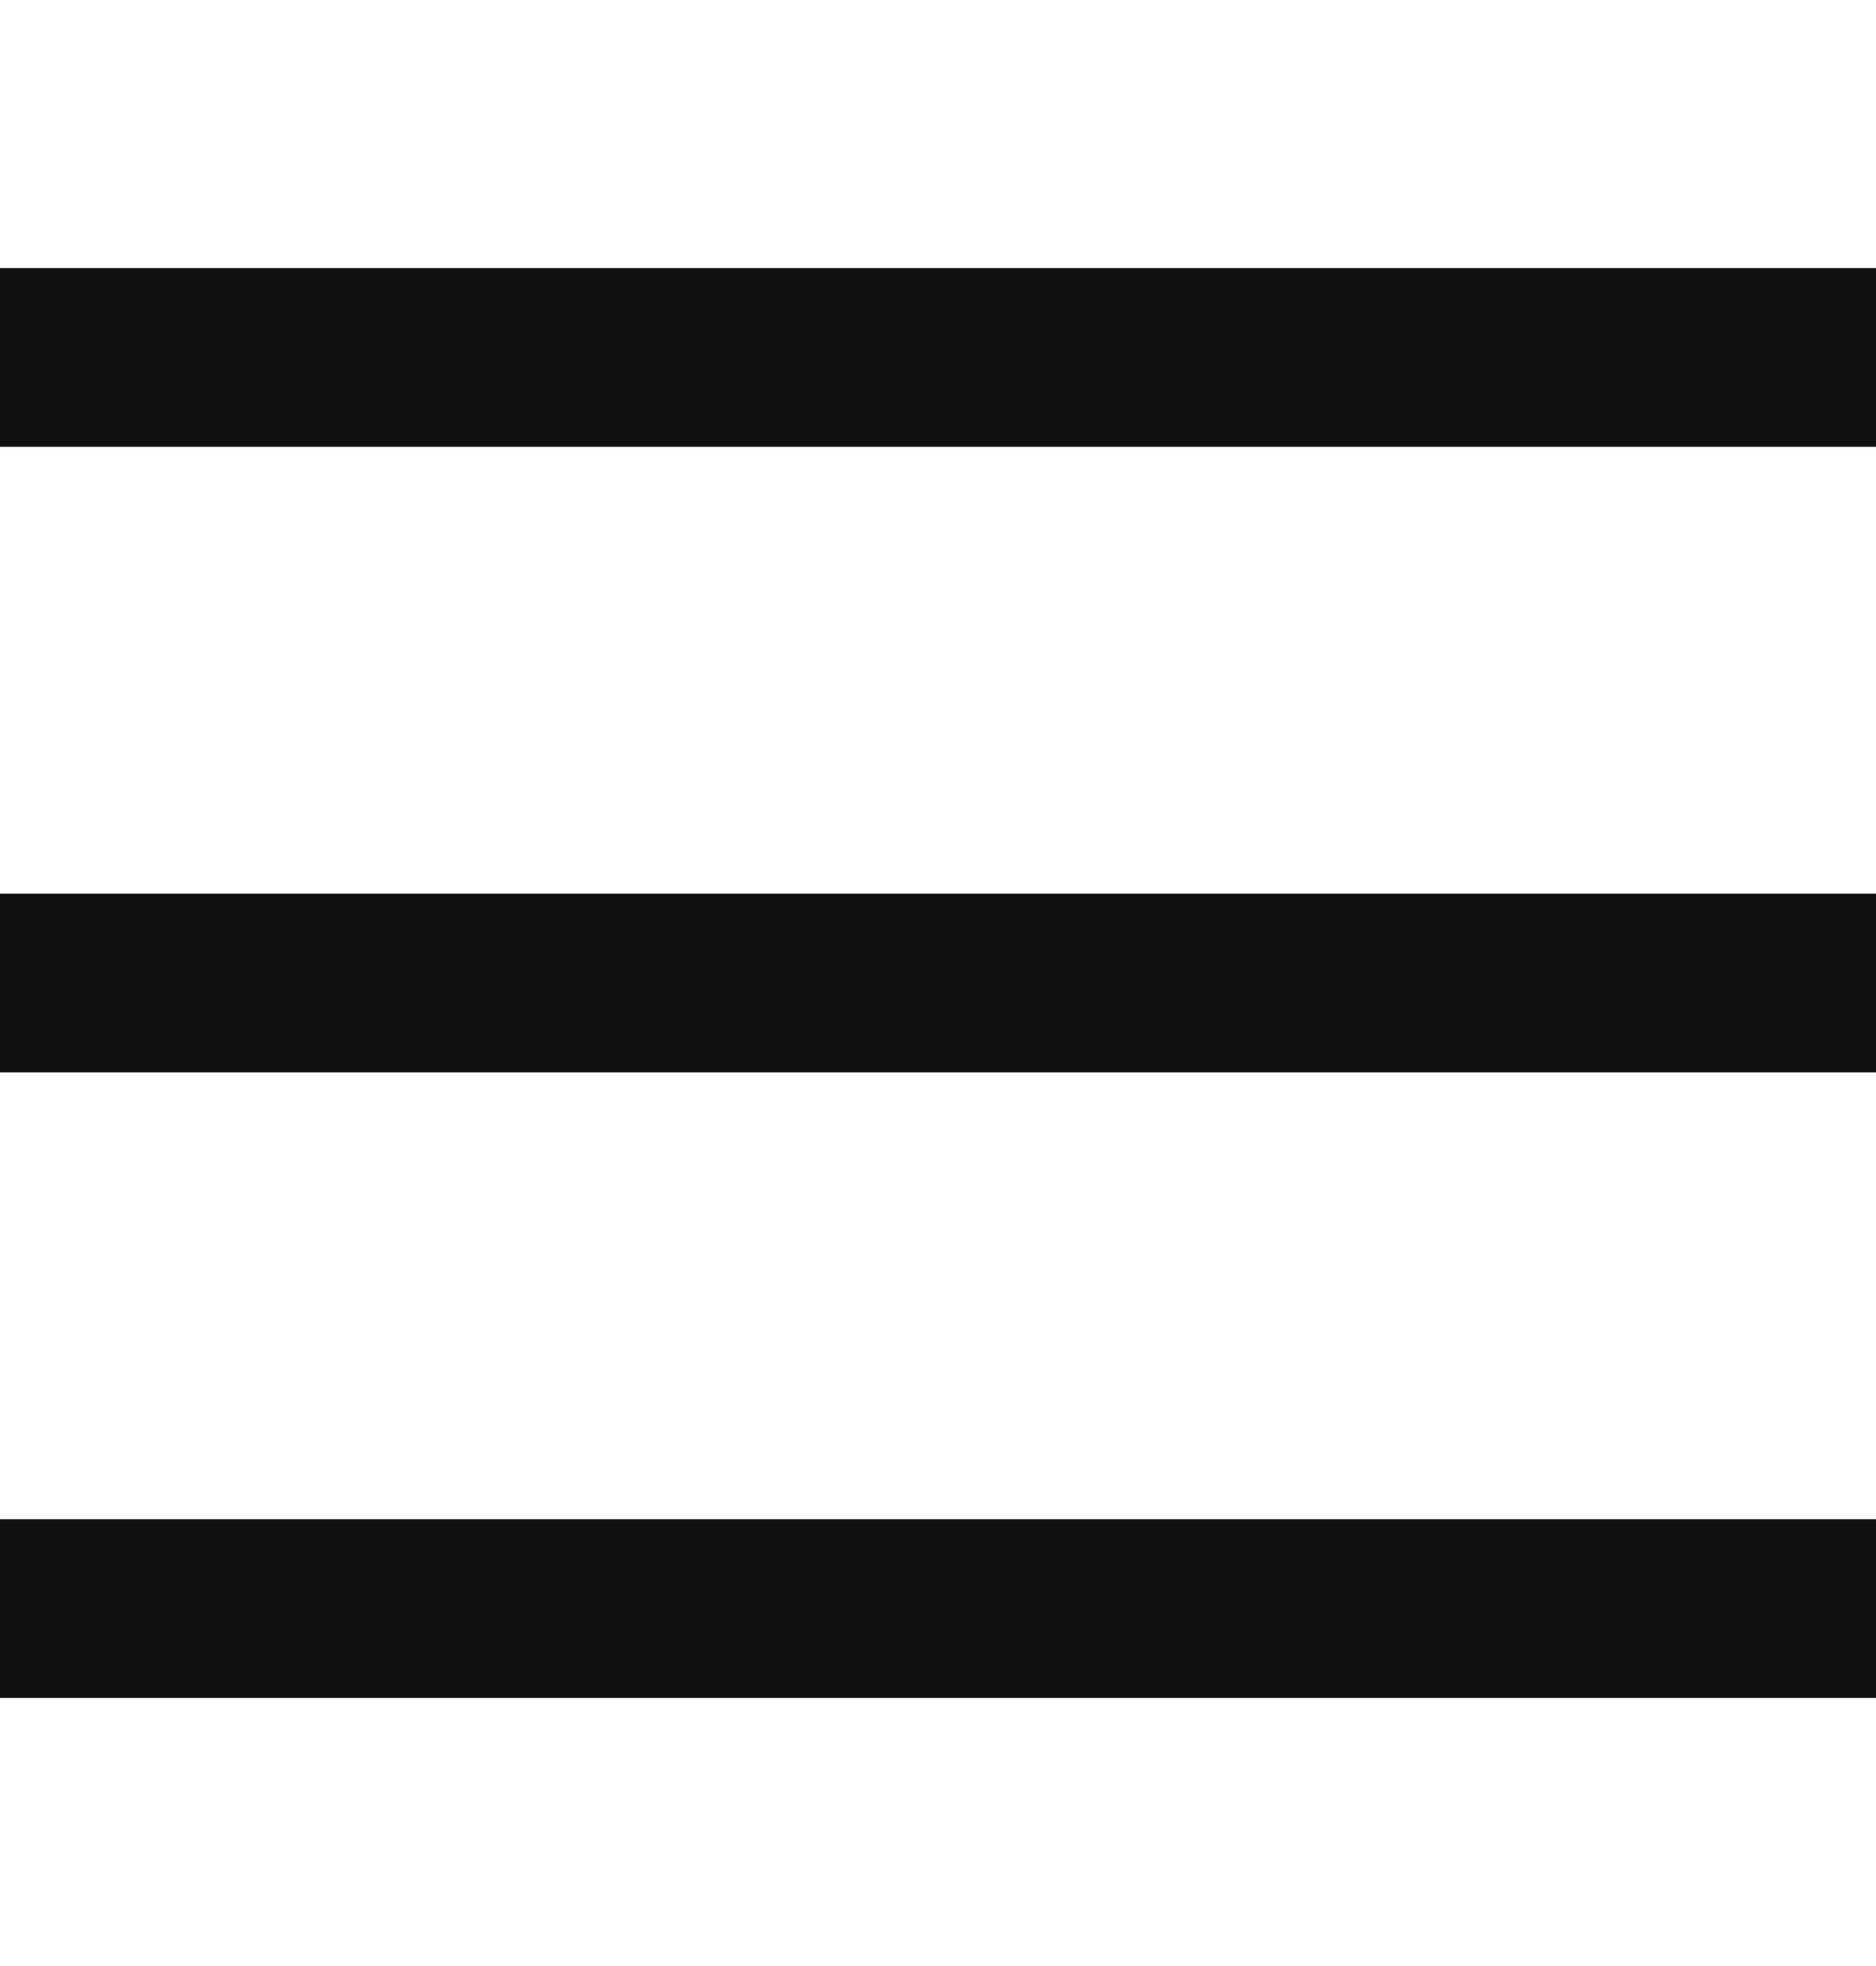
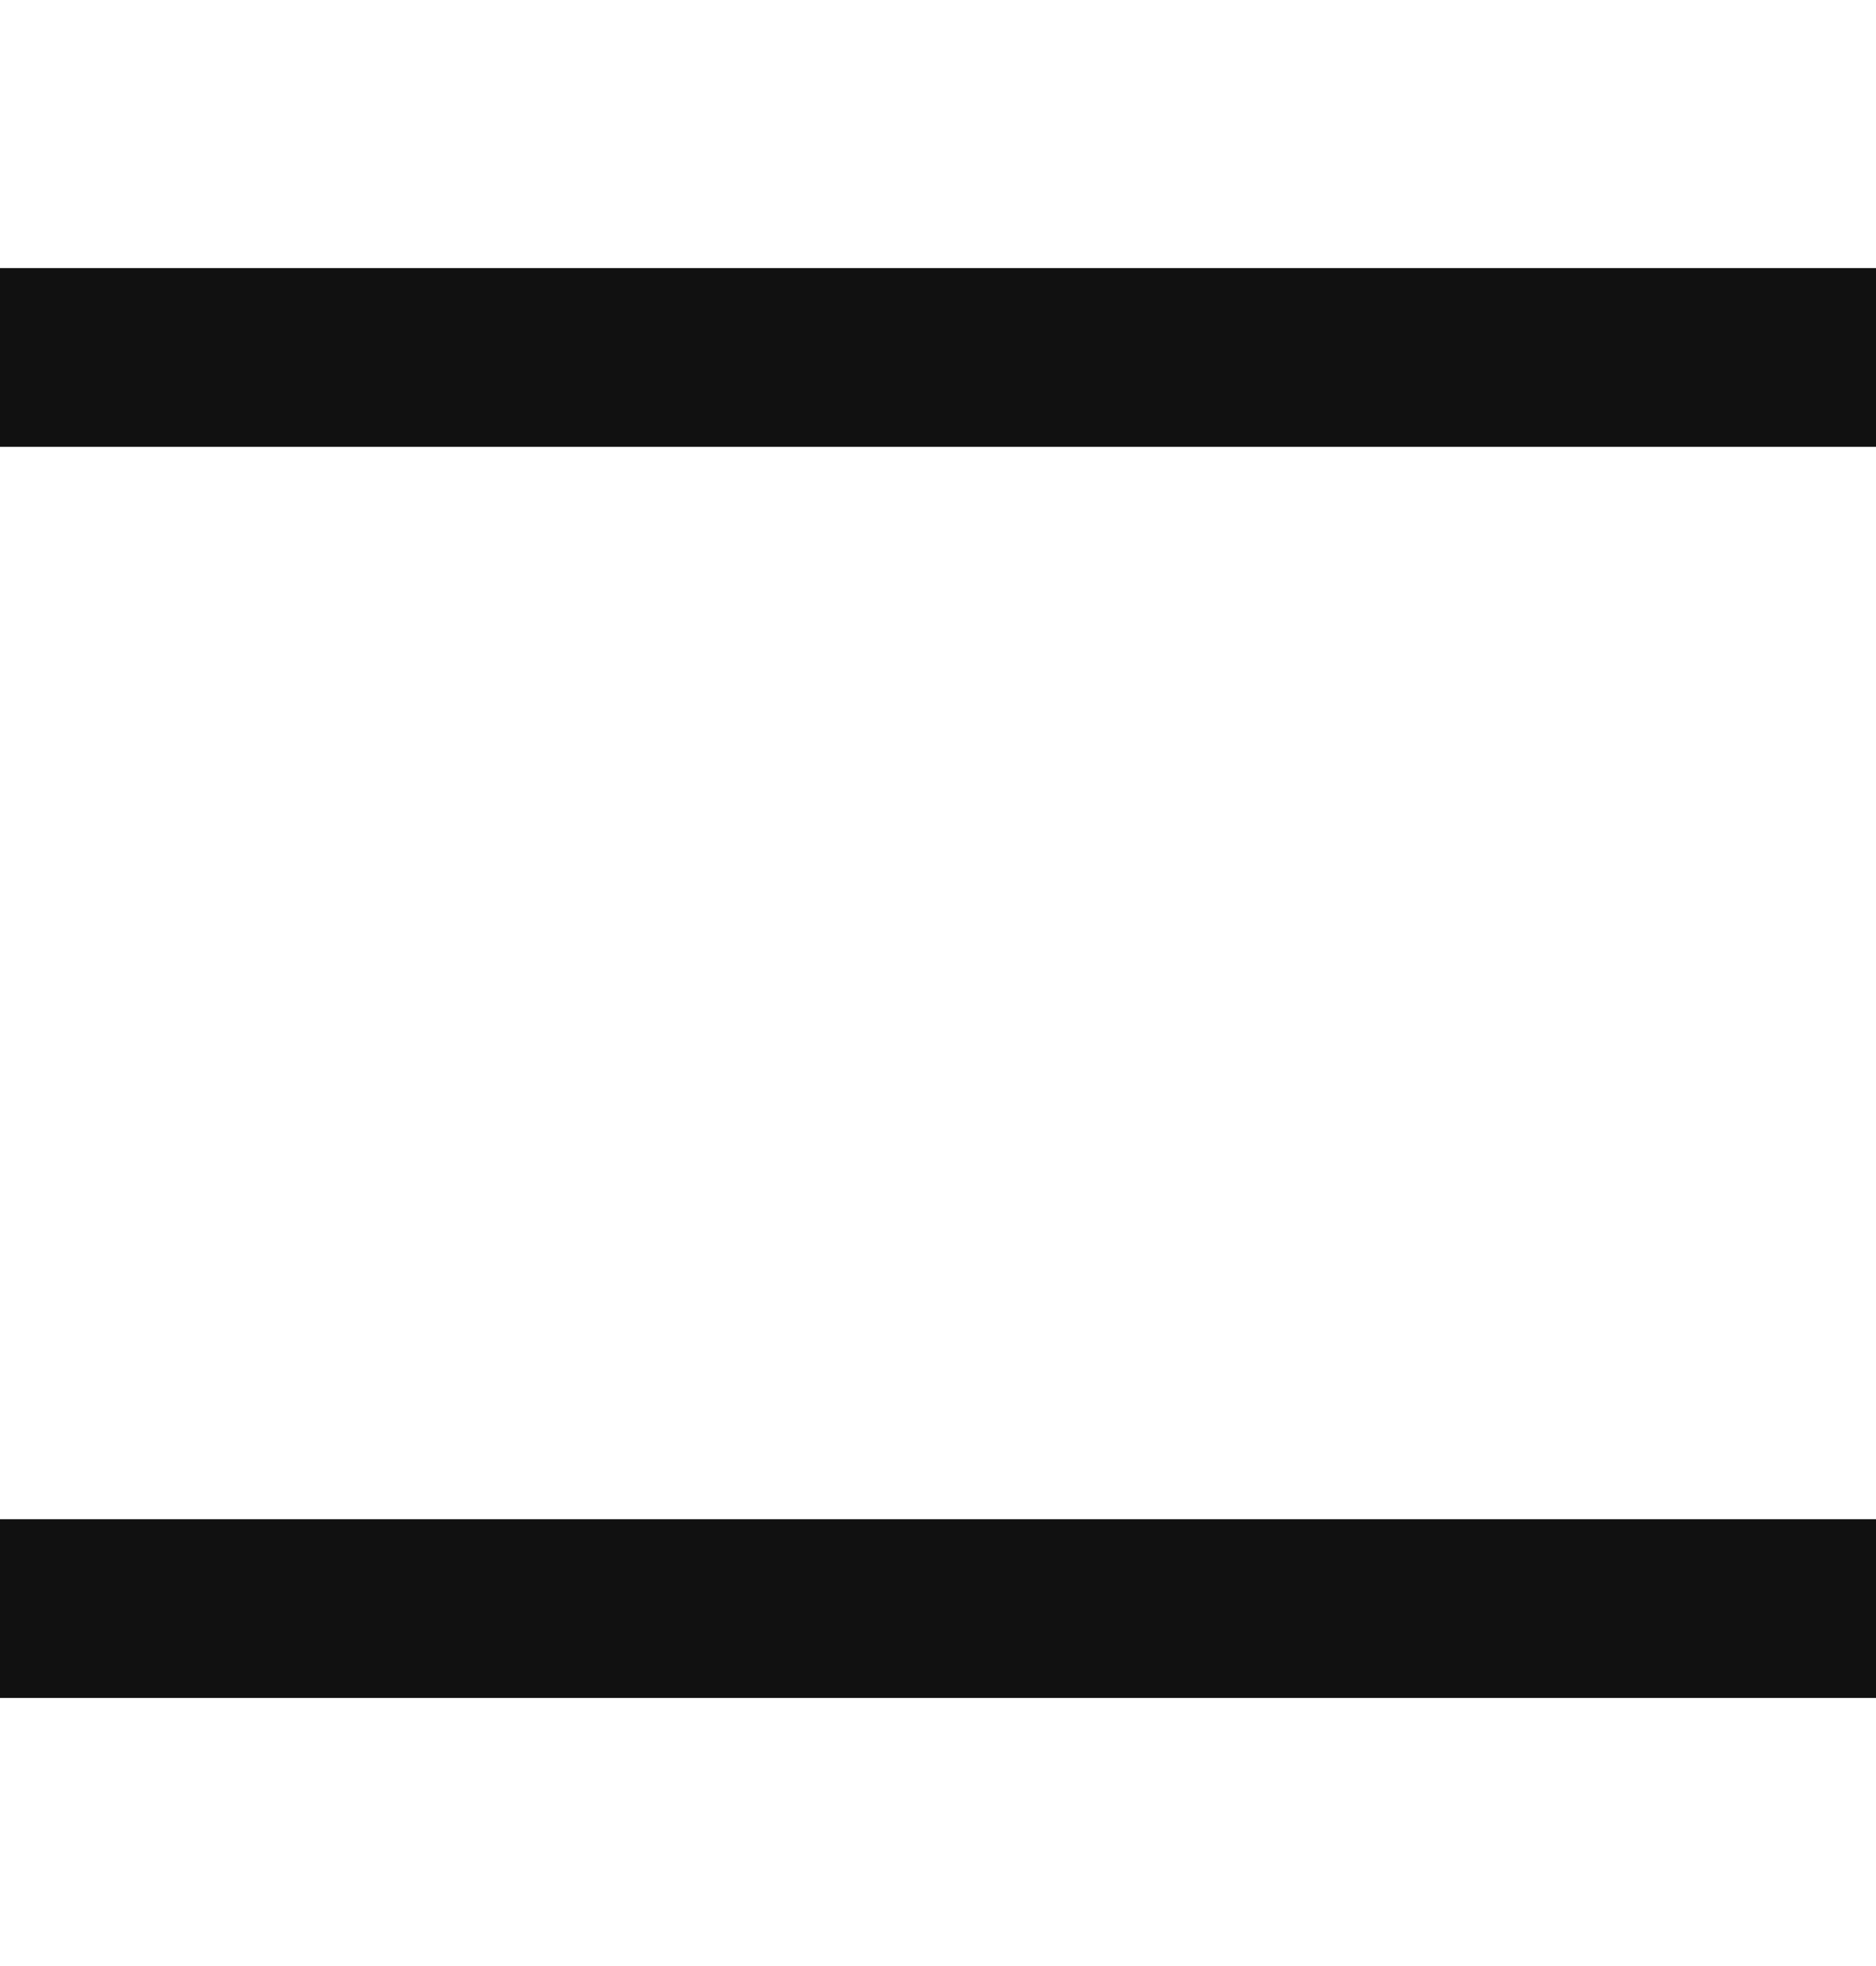
<svg xmlns="http://www.w3.org/2000/svg" width="21" height="22" viewBox="0 0 21 22" fill="none">
  <rect y="3" width="21" height="2" fill="#111111" />
-   <rect y="10" width="21" height="2" fill="#111111" />
  <rect y="17" width="21" height="2" fill="#111111" />
</svg>